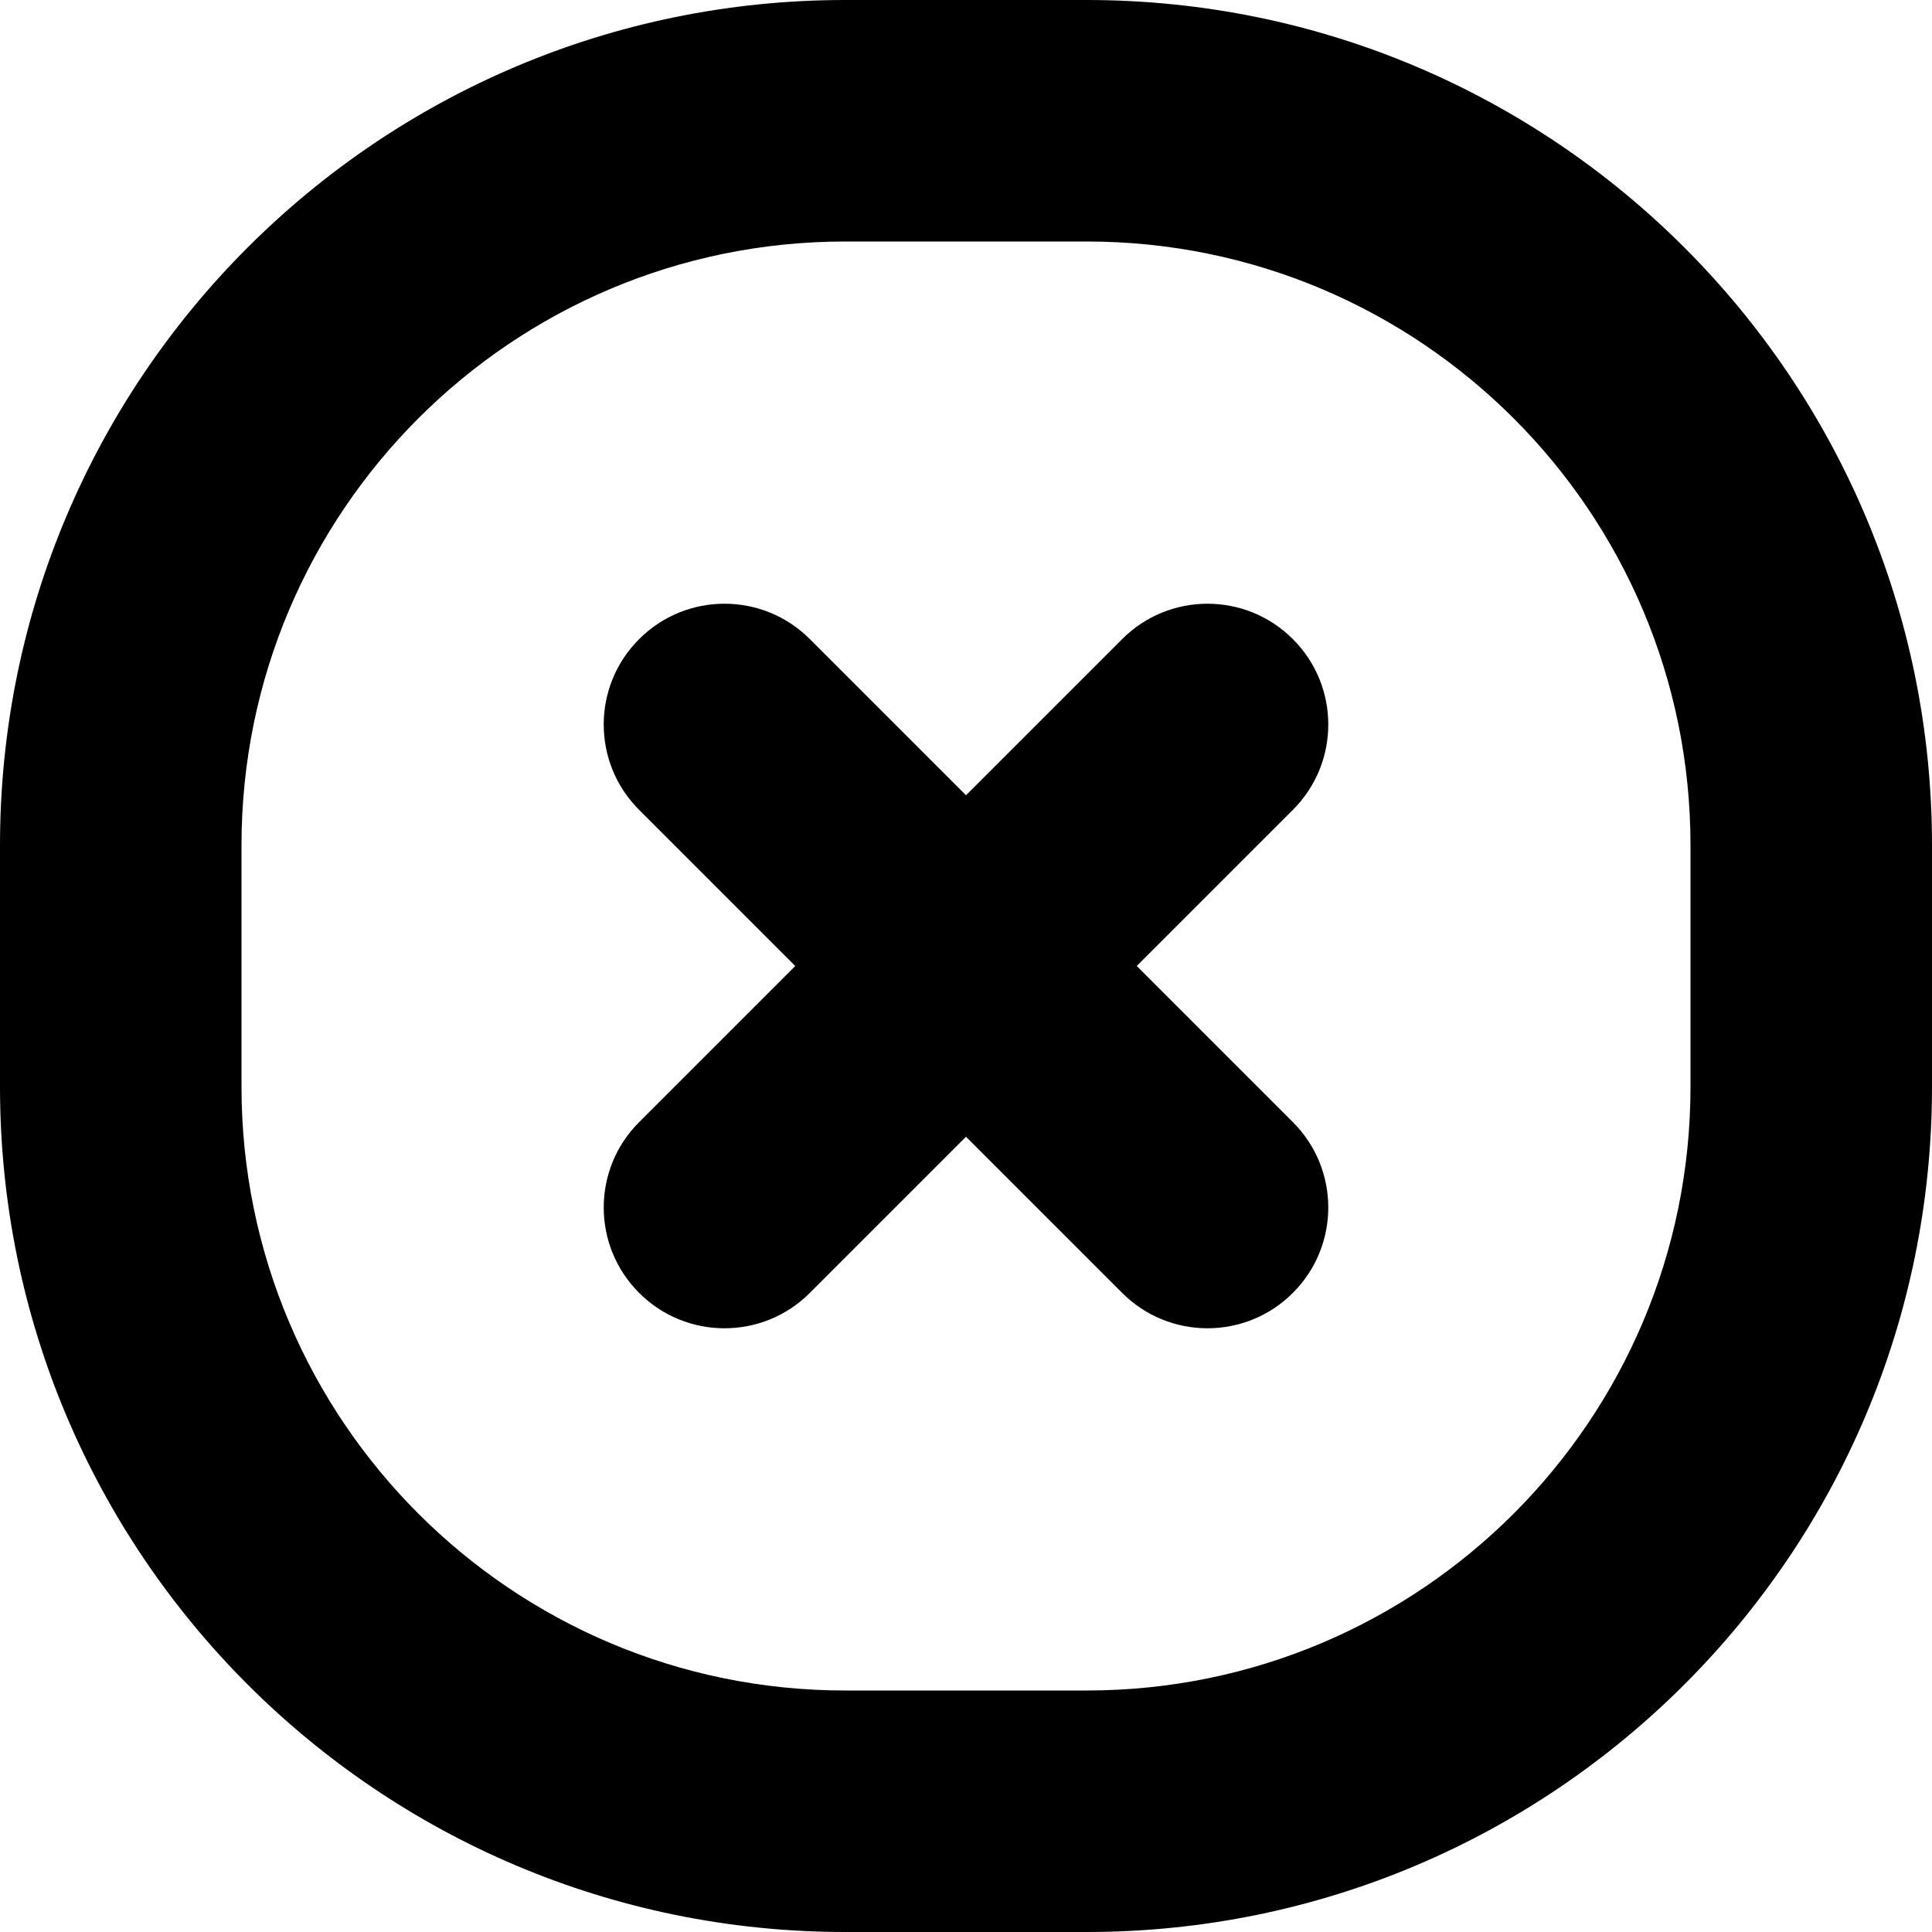
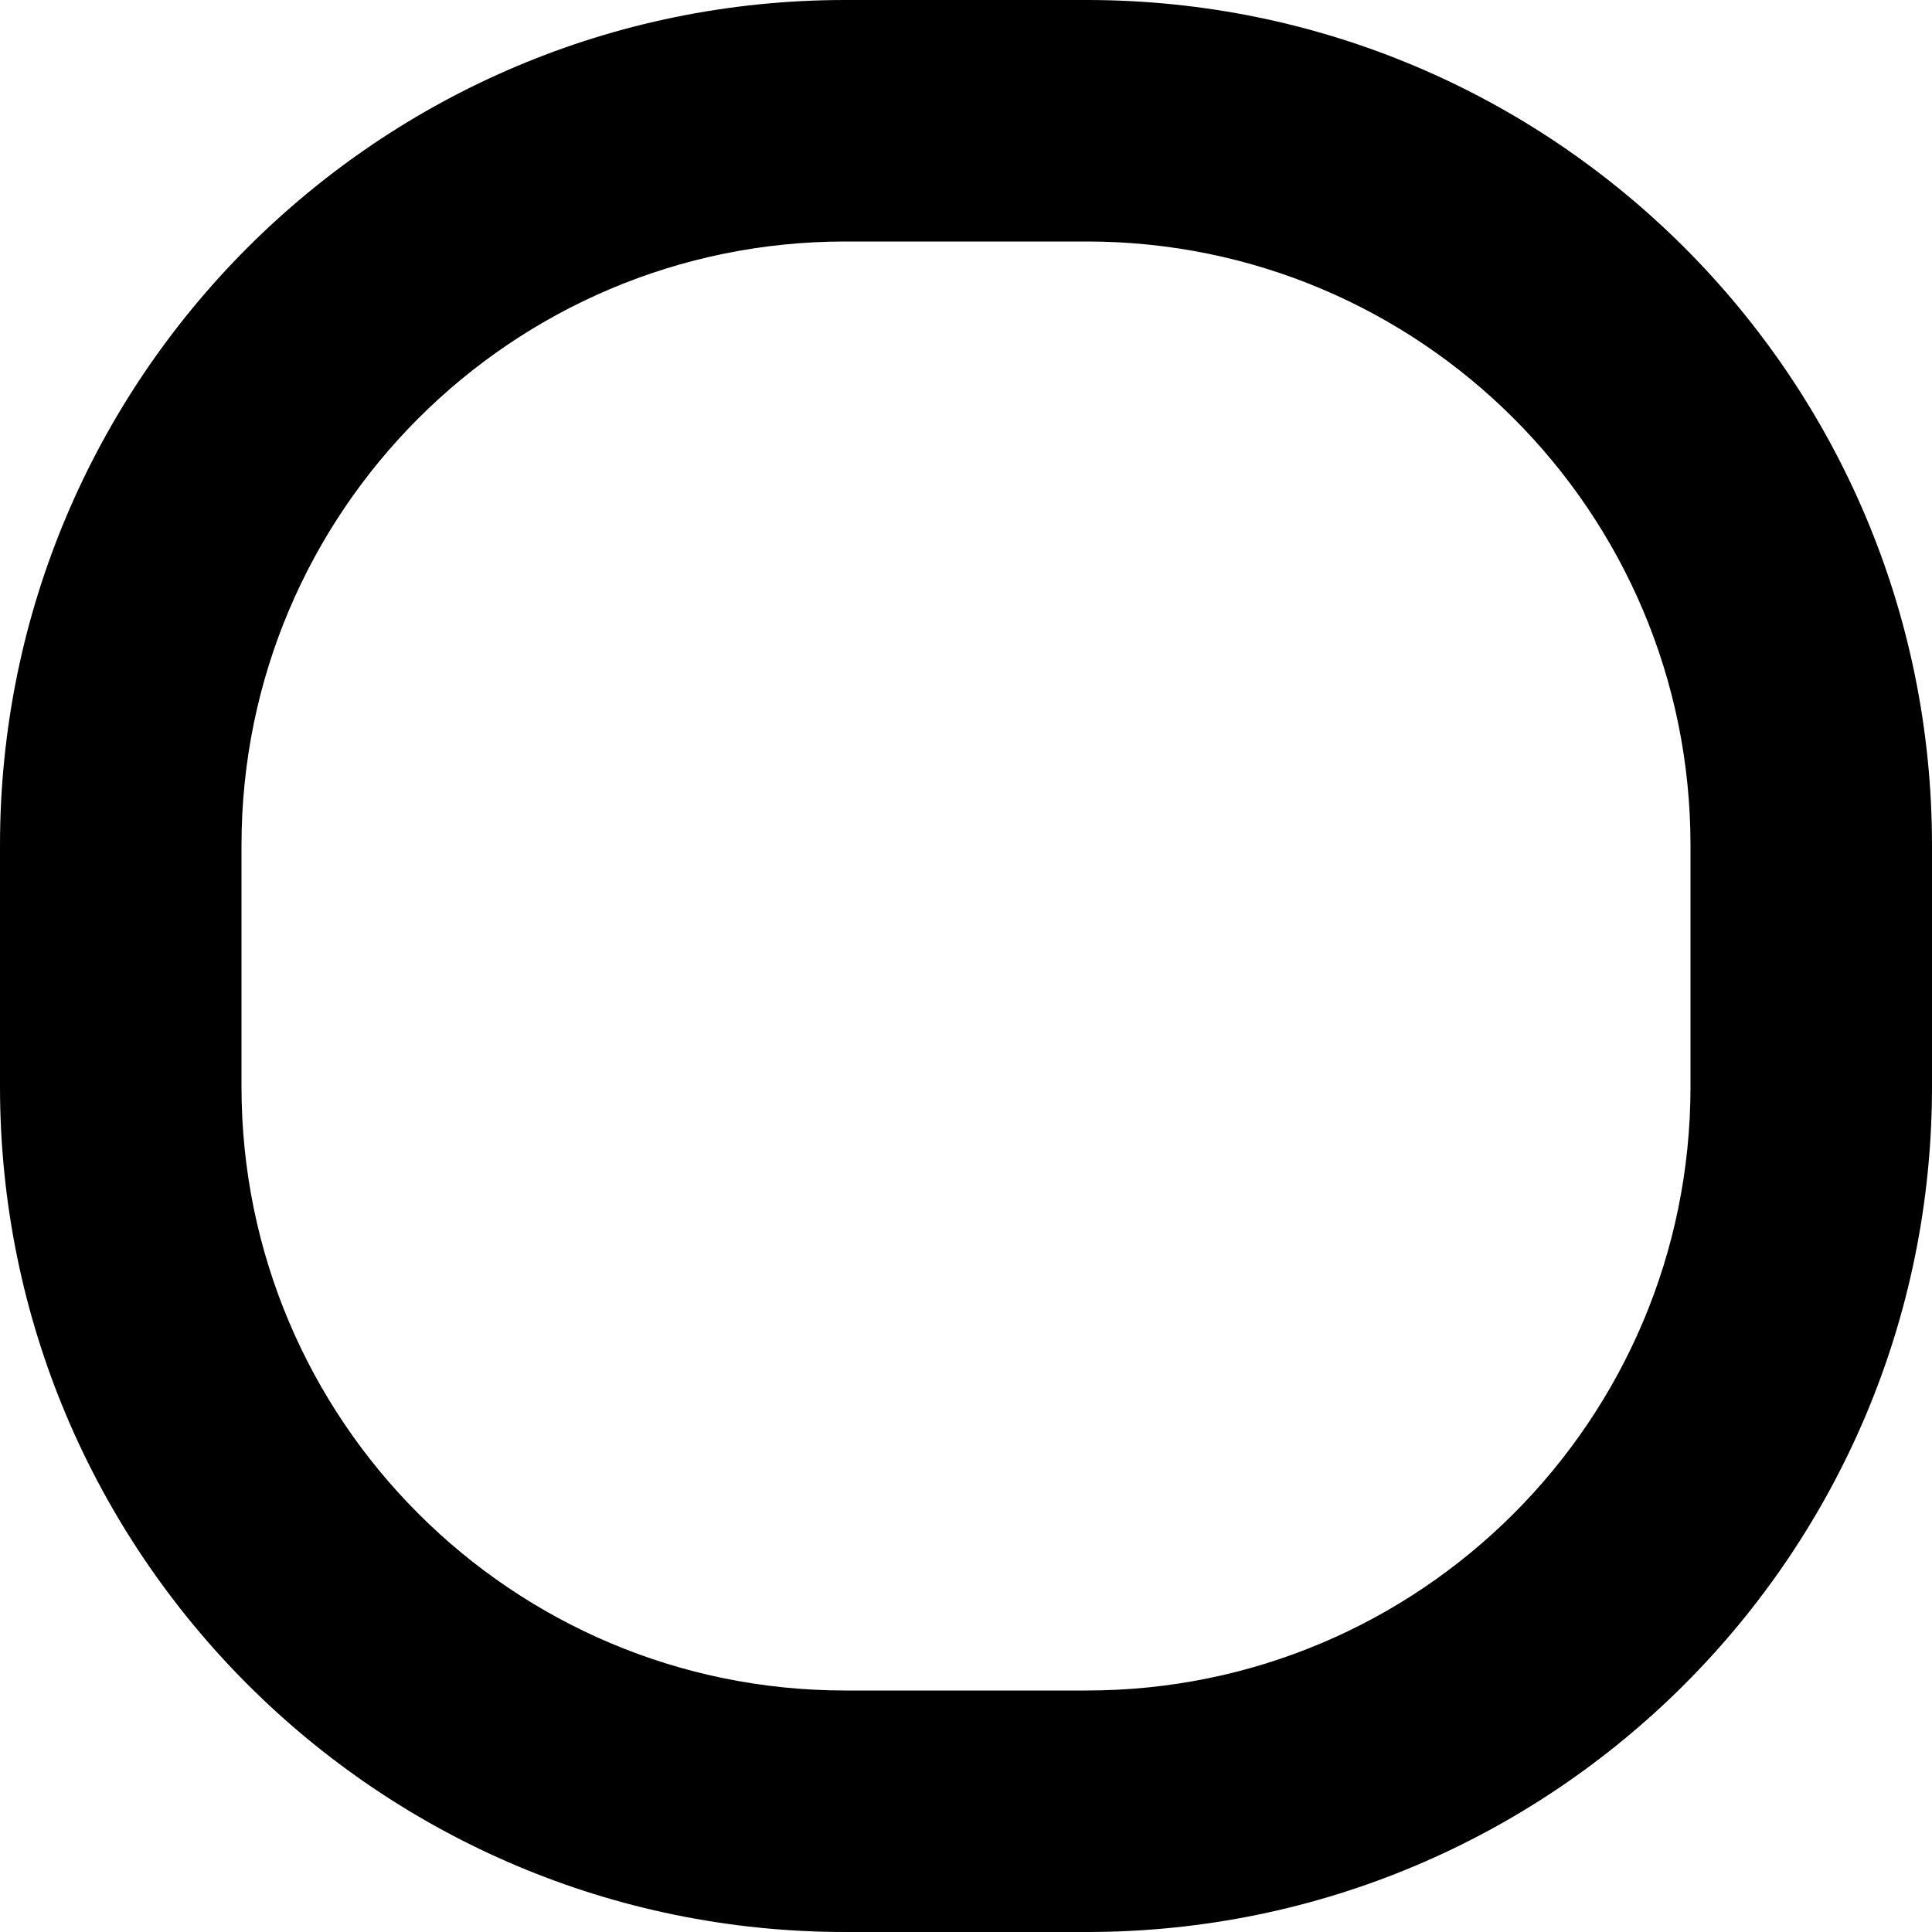
<svg xmlns="http://www.w3.org/2000/svg" viewBox="0 0 16 16" width="16px" height="16px">
-   <path d="M10.707 5.293C11.098 5.683 11.098 6.317 10.707 6.707L9.414 8L10.707 9.293C11.098 9.683 11.098 10.317 10.707 10.707C10.317 11.098 9.683 11.098 9.293 10.707L8 9.414L6.707 10.707C6.317 11.098 5.683 11.098 5.293 10.707C4.902 10.317 4.902 9.683 5.293 9.293L6.586 8L5.293 6.707C4.902 6.317 4.902 5.683 5.293 5.293C5.683 4.902 6.317 4.902 6.707 5.293L8 6.586L9.293 5.293C9.683 4.902 10.317 4.902 10.707 5.293Z" />
  <path fill-rule="evenodd" clip-rule="evenodd" d="M0 7C0 3.134 3.134 0 7 0H9C12.866 0 16 3.134 16 7V9C16 12.866 12.866 16 9 16H7C3.134 16 0 12.866 0 9V7ZM7 2C4.239 2 2 4.239 2 7V9C2 11.761 4.239 14 7 14H9C11.761 14 14 11.761 14 9V7C14 4.239 11.761 2 9 2H7Z" />
</svg>